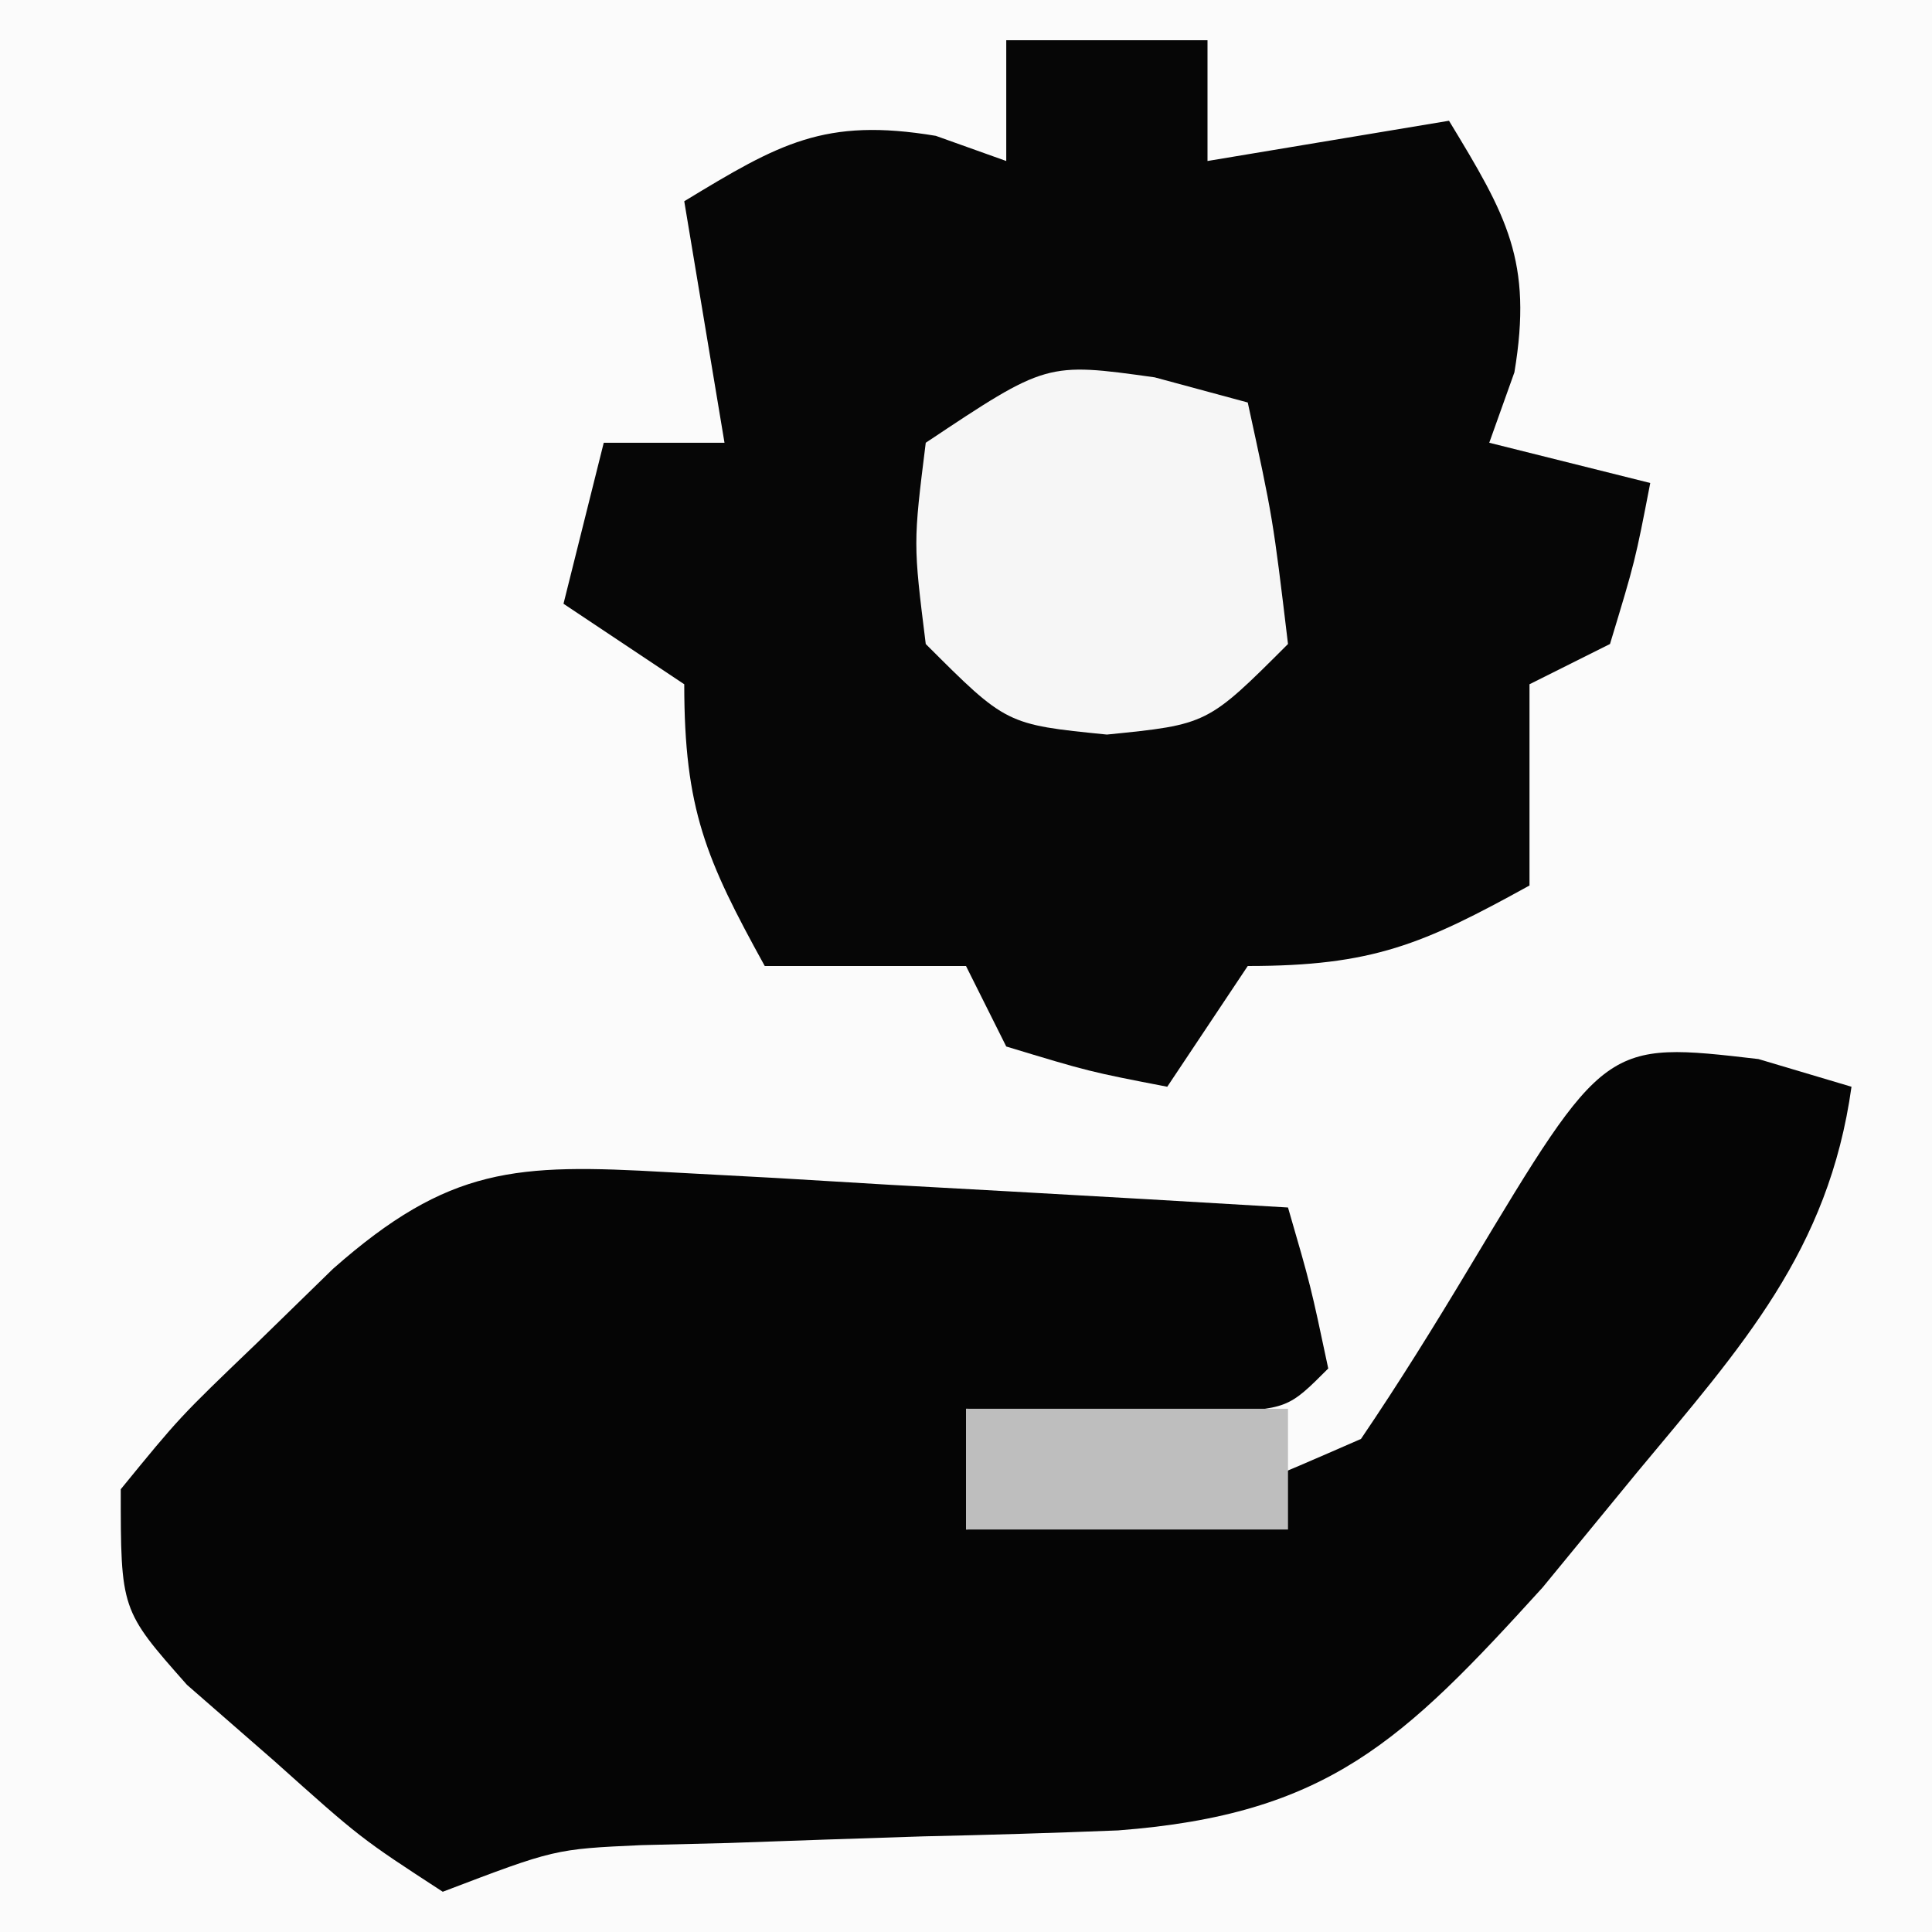
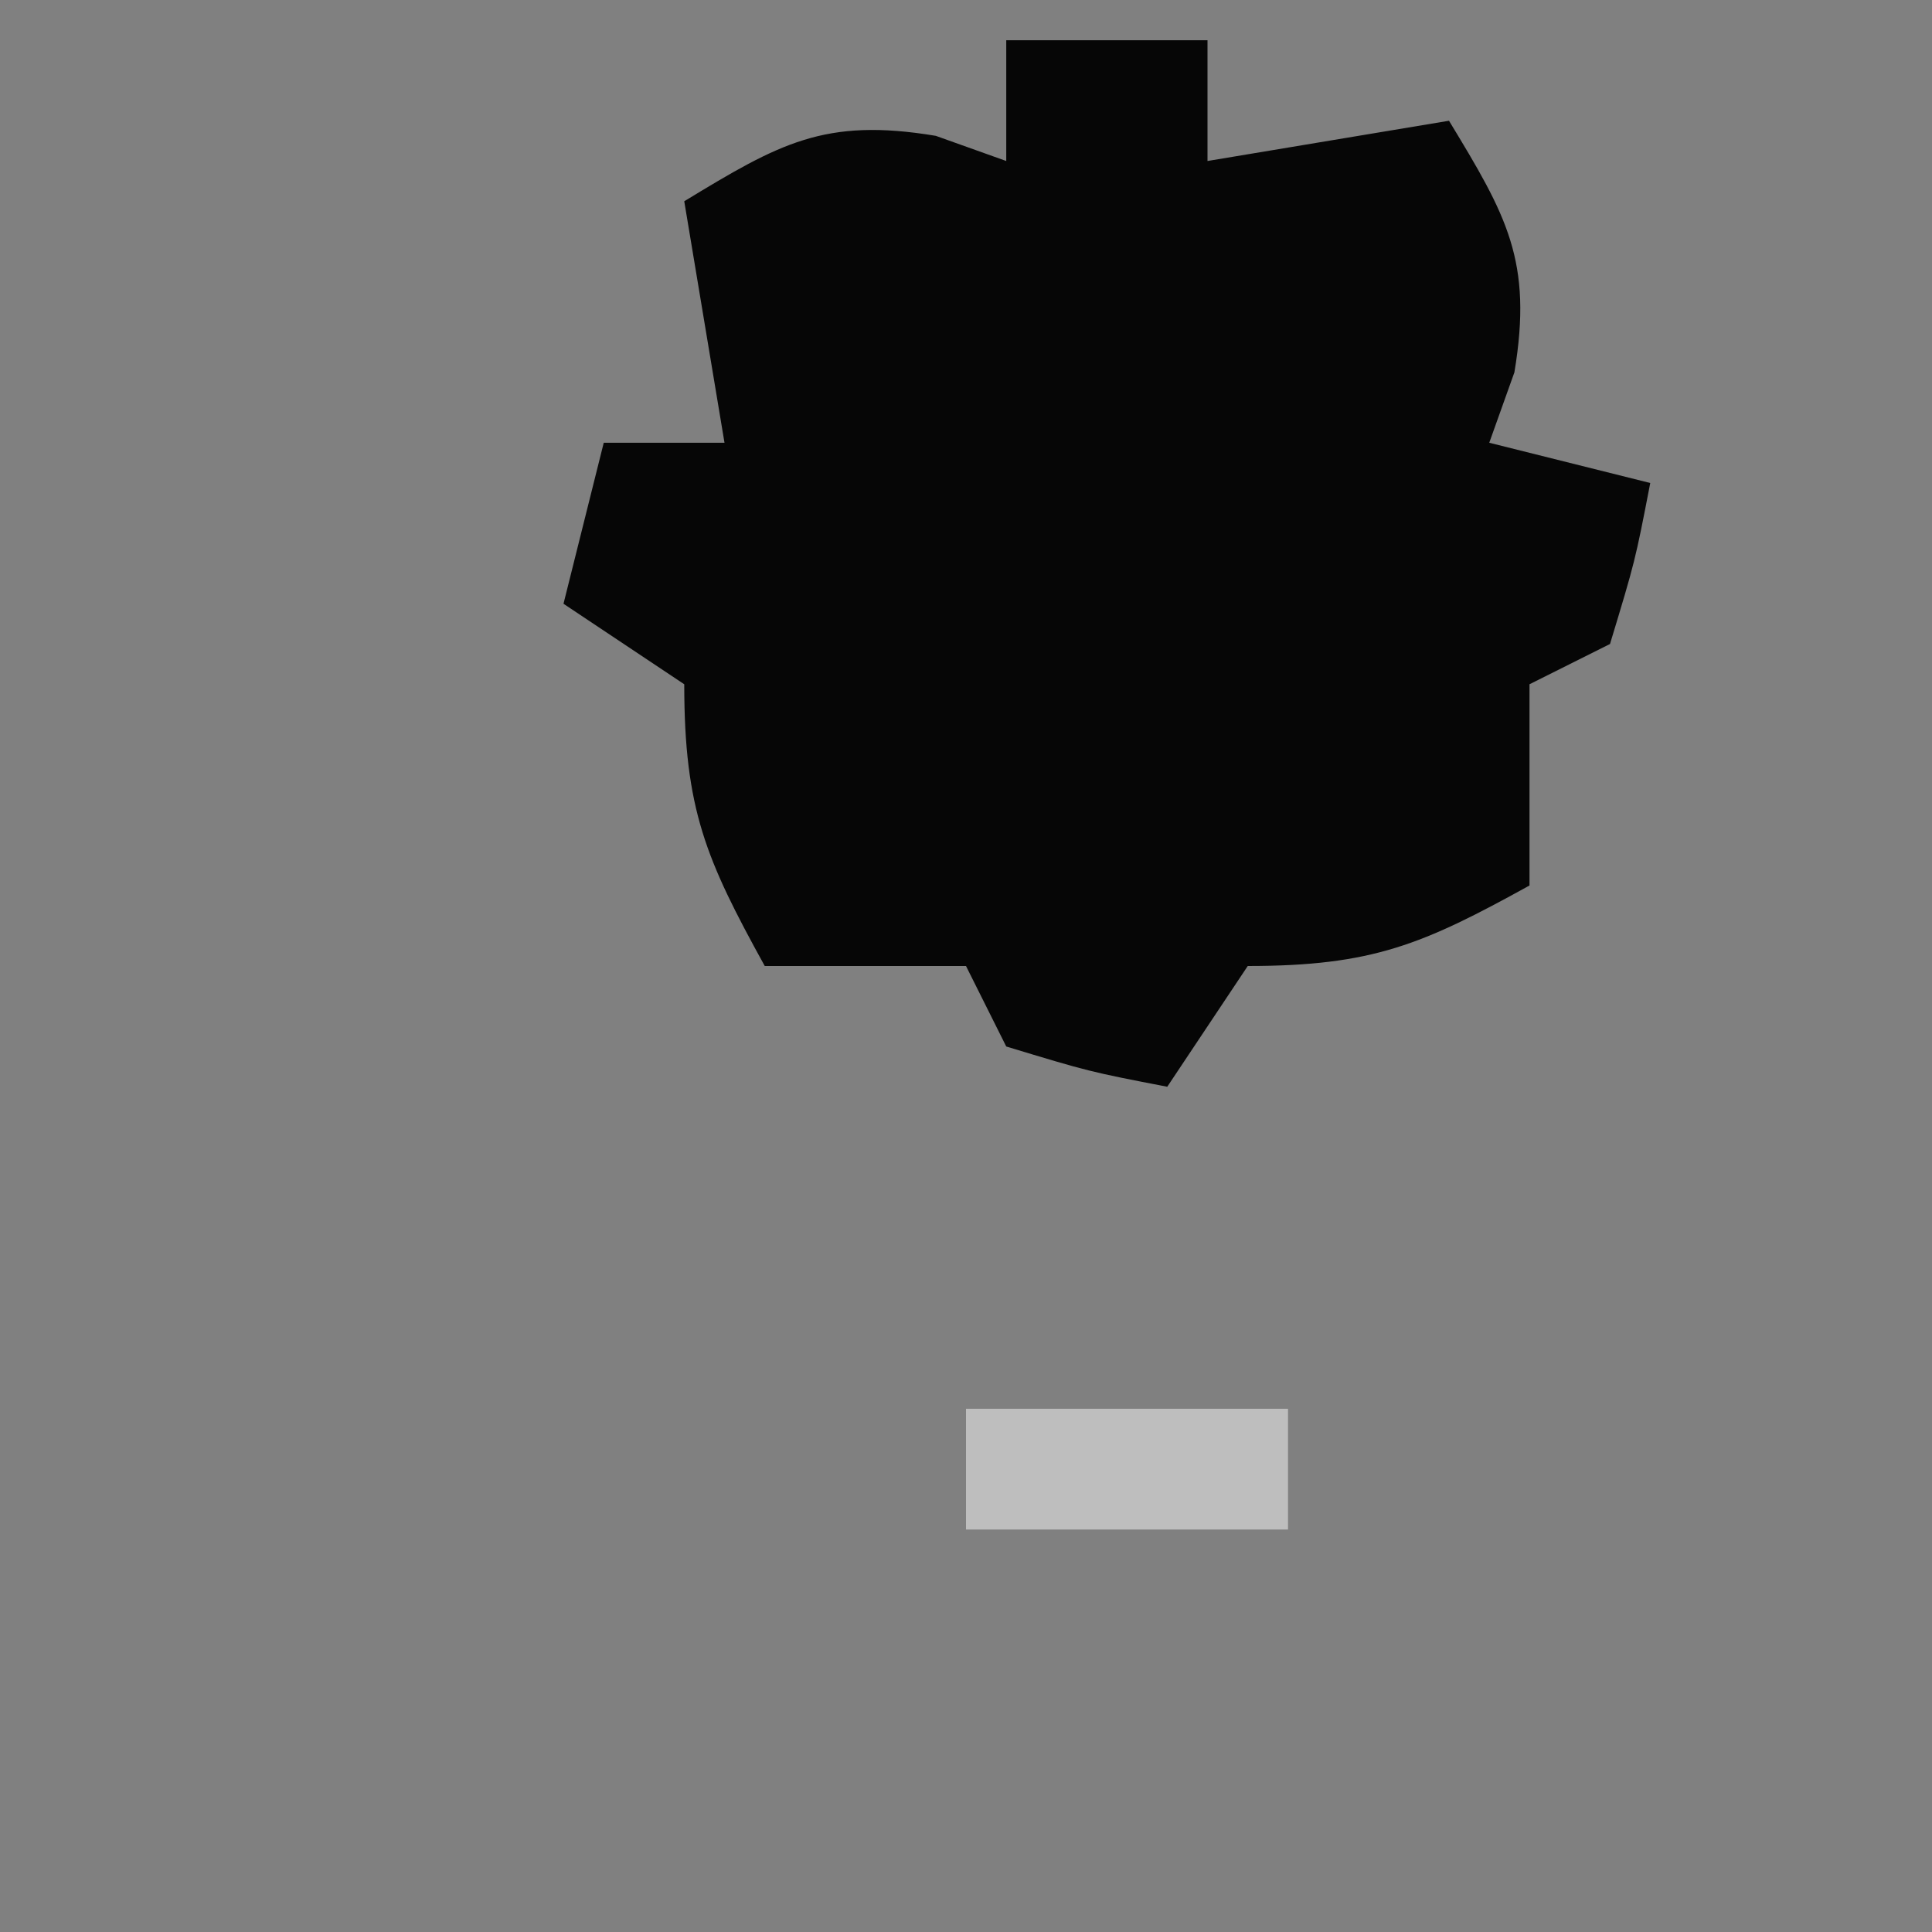
<svg xmlns="http://www.w3.org/2000/svg" version="1.1" width="48" height="48">
  <rect width="100%" height="100%" fill="#808080" stroke="none" />
-   <path d="M0 0 C15.84 0 31.68 0 48 0 C48 15.84 48 31.68 48 48 C32.16 48 16.32 48 0 48 C0 32.16 0 16.32 0 0 Z " fill="#FBFBFB" transform="translate(0,0)" />
-   <path d="M0 0 C0.763 0.227 1.526 0.454 2.312 0.688 C1.744 4.767 -0.414 7.139 -3 10.25 C-3.78 11.2 -4.56 12.15 -5.363 13.129 C-8.835 16.951 -10.702 18.768 -15.91 19.164 C-17.523 19.228 -19.136 19.277 -20.75 19.312 C-22.366 19.364 -23.982 19.418 -25.598 19.477 C-26.311 19.494 -27.024 19.512 -27.758 19.53 C-29.907 19.628 -29.907 19.628 -32.688 20.688 C-34.73 19.359 -34.73 19.359 -36.875 17.438 C-37.59 16.814 -38.306 16.19 -39.043 15.547 C-40.688 13.688 -40.688 13.688 -40.688 10.688 C-39.227 8.898 -39.227 8.898 -37.312 7.062 C-36.373 6.146 -36.373 6.146 -35.414 5.211 C-32.529 2.665 -30.863 2.595 -27.117 2.809 C-25.773 2.881 -25.773 2.881 -24.402 2.955 C-23.465 3.011 -22.528 3.067 -21.562 3.125 C-20.145 3.203 -20.145 3.203 -18.699 3.283 C-16.362 3.413 -14.025 3.548 -11.688 3.688 C-11.125 5.625 -11.125 5.625 -10.688 7.688 C-11.688 8.688 -11.688 8.688 -13.535 8.785 C-15.586 8.753 -17.637 8.72 -19.688 8.688 C-19.688 9.678 -19.688 10.668 -19.688 11.688 C-14.486 11.451 -14.486 11.451 -9.875 9.438 C-8.934 8.051 -8.05 6.625 -7.188 5.188 C-3.809 -0.443 -3.809 -0.443 0 0 Z " fill="#050505" transform="translate(43.688,26.312)" />
  <path d="M0 0 C1.65 0 3.3 0 5 0 C5 0.99 5 1.98 5 3 C6.98 2.67 8.96 2.34 11 2 C12.429 4.354 13.087 5.48 12.625 8.25 C12.316 9.116 12.316 9.116 12 10 C13.32 10.33 14.64 10.66 16 11 C15.625 12.938 15.625 12.938 15 15 C14.01 15.495 14.01 15.495 13 16 C13 17.65 13 19.3 13 21 C10.353 22.461 9.106 23 6 23 C5.34 23.99 4.68 24.98 4 26 C2.062 25.625 2.062 25.625 0 25 C-0.33 24.34 -0.66 23.68 -1 23 C-2.65 23 -4.3 23 -6 23 C-7.461 20.353 -8 19.106 -8 16 C-8.99 15.34 -9.98 14.68 -11 14 C-10.67 12.68 -10.34 11.36 -10 10 C-9.01 10 -8.02 10 -7 10 C-7.33 8.02 -7.66 6.04 -8 4 C-5.646 2.571 -4.52 1.913 -1.75 2.375 C-1.173 2.581 -0.595 2.788 0 3 C0 2.01 0 1.02 0 0 Z " fill="#060606" transform="translate(25,1)" />
-   <path d="M0 0 C0.763 0.206 1.526 0.412 2.312 0.625 C2.938 3.5 2.938 3.5 3.312 6.625 C1.312 8.625 1.312 8.625 -1.188 8.875 C-3.688 8.625 -3.688 8.625 -5.688 6.625 C-6 4.125 -6 4.125 -5.688 1.625 C-2.688 -0.375 -2.688 -0.375 0 0 Z " fill="#F6F6F6" transform="translate(28.688,9.375)" />
  <path d="M0 0 C2.64 0 5.28 0 8 0 C8 0.99 8 1.98 8 3 C5.36 3 2.72 3 0 3 C0 2.01 0 1.02 0 0 Z " fill="#BEBEBE" transform="translate(24,35)" />
</svg>